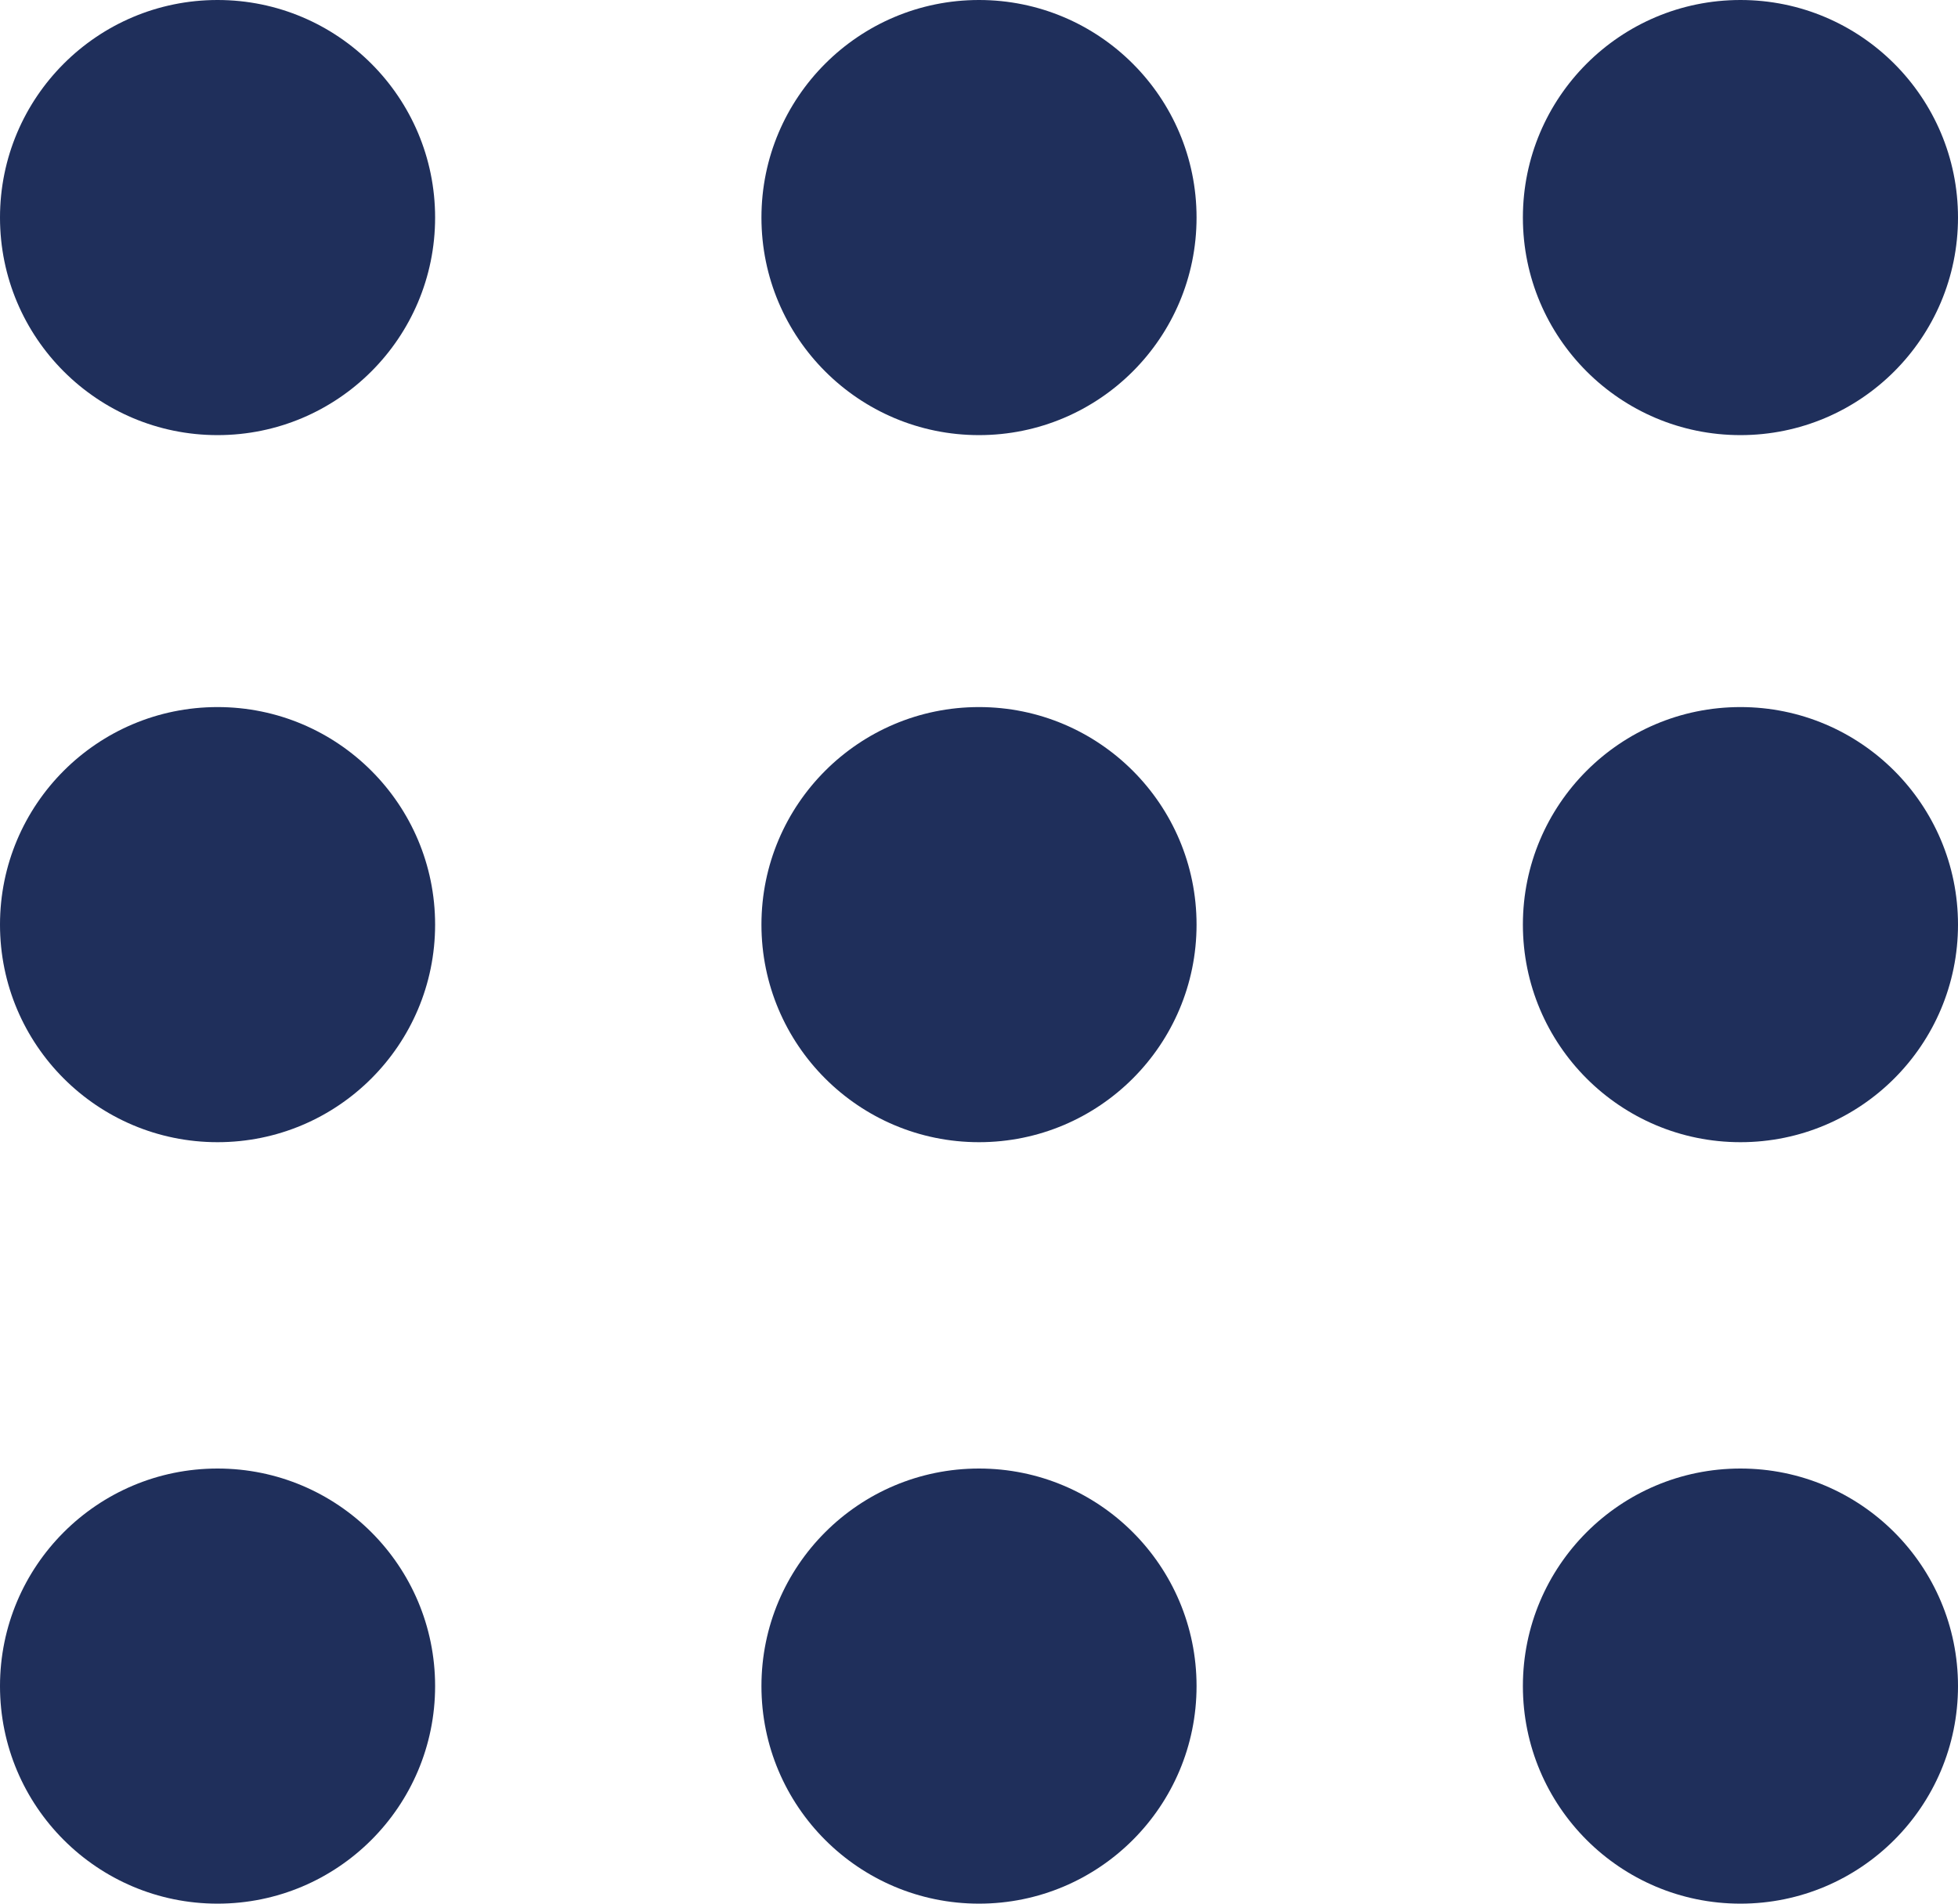
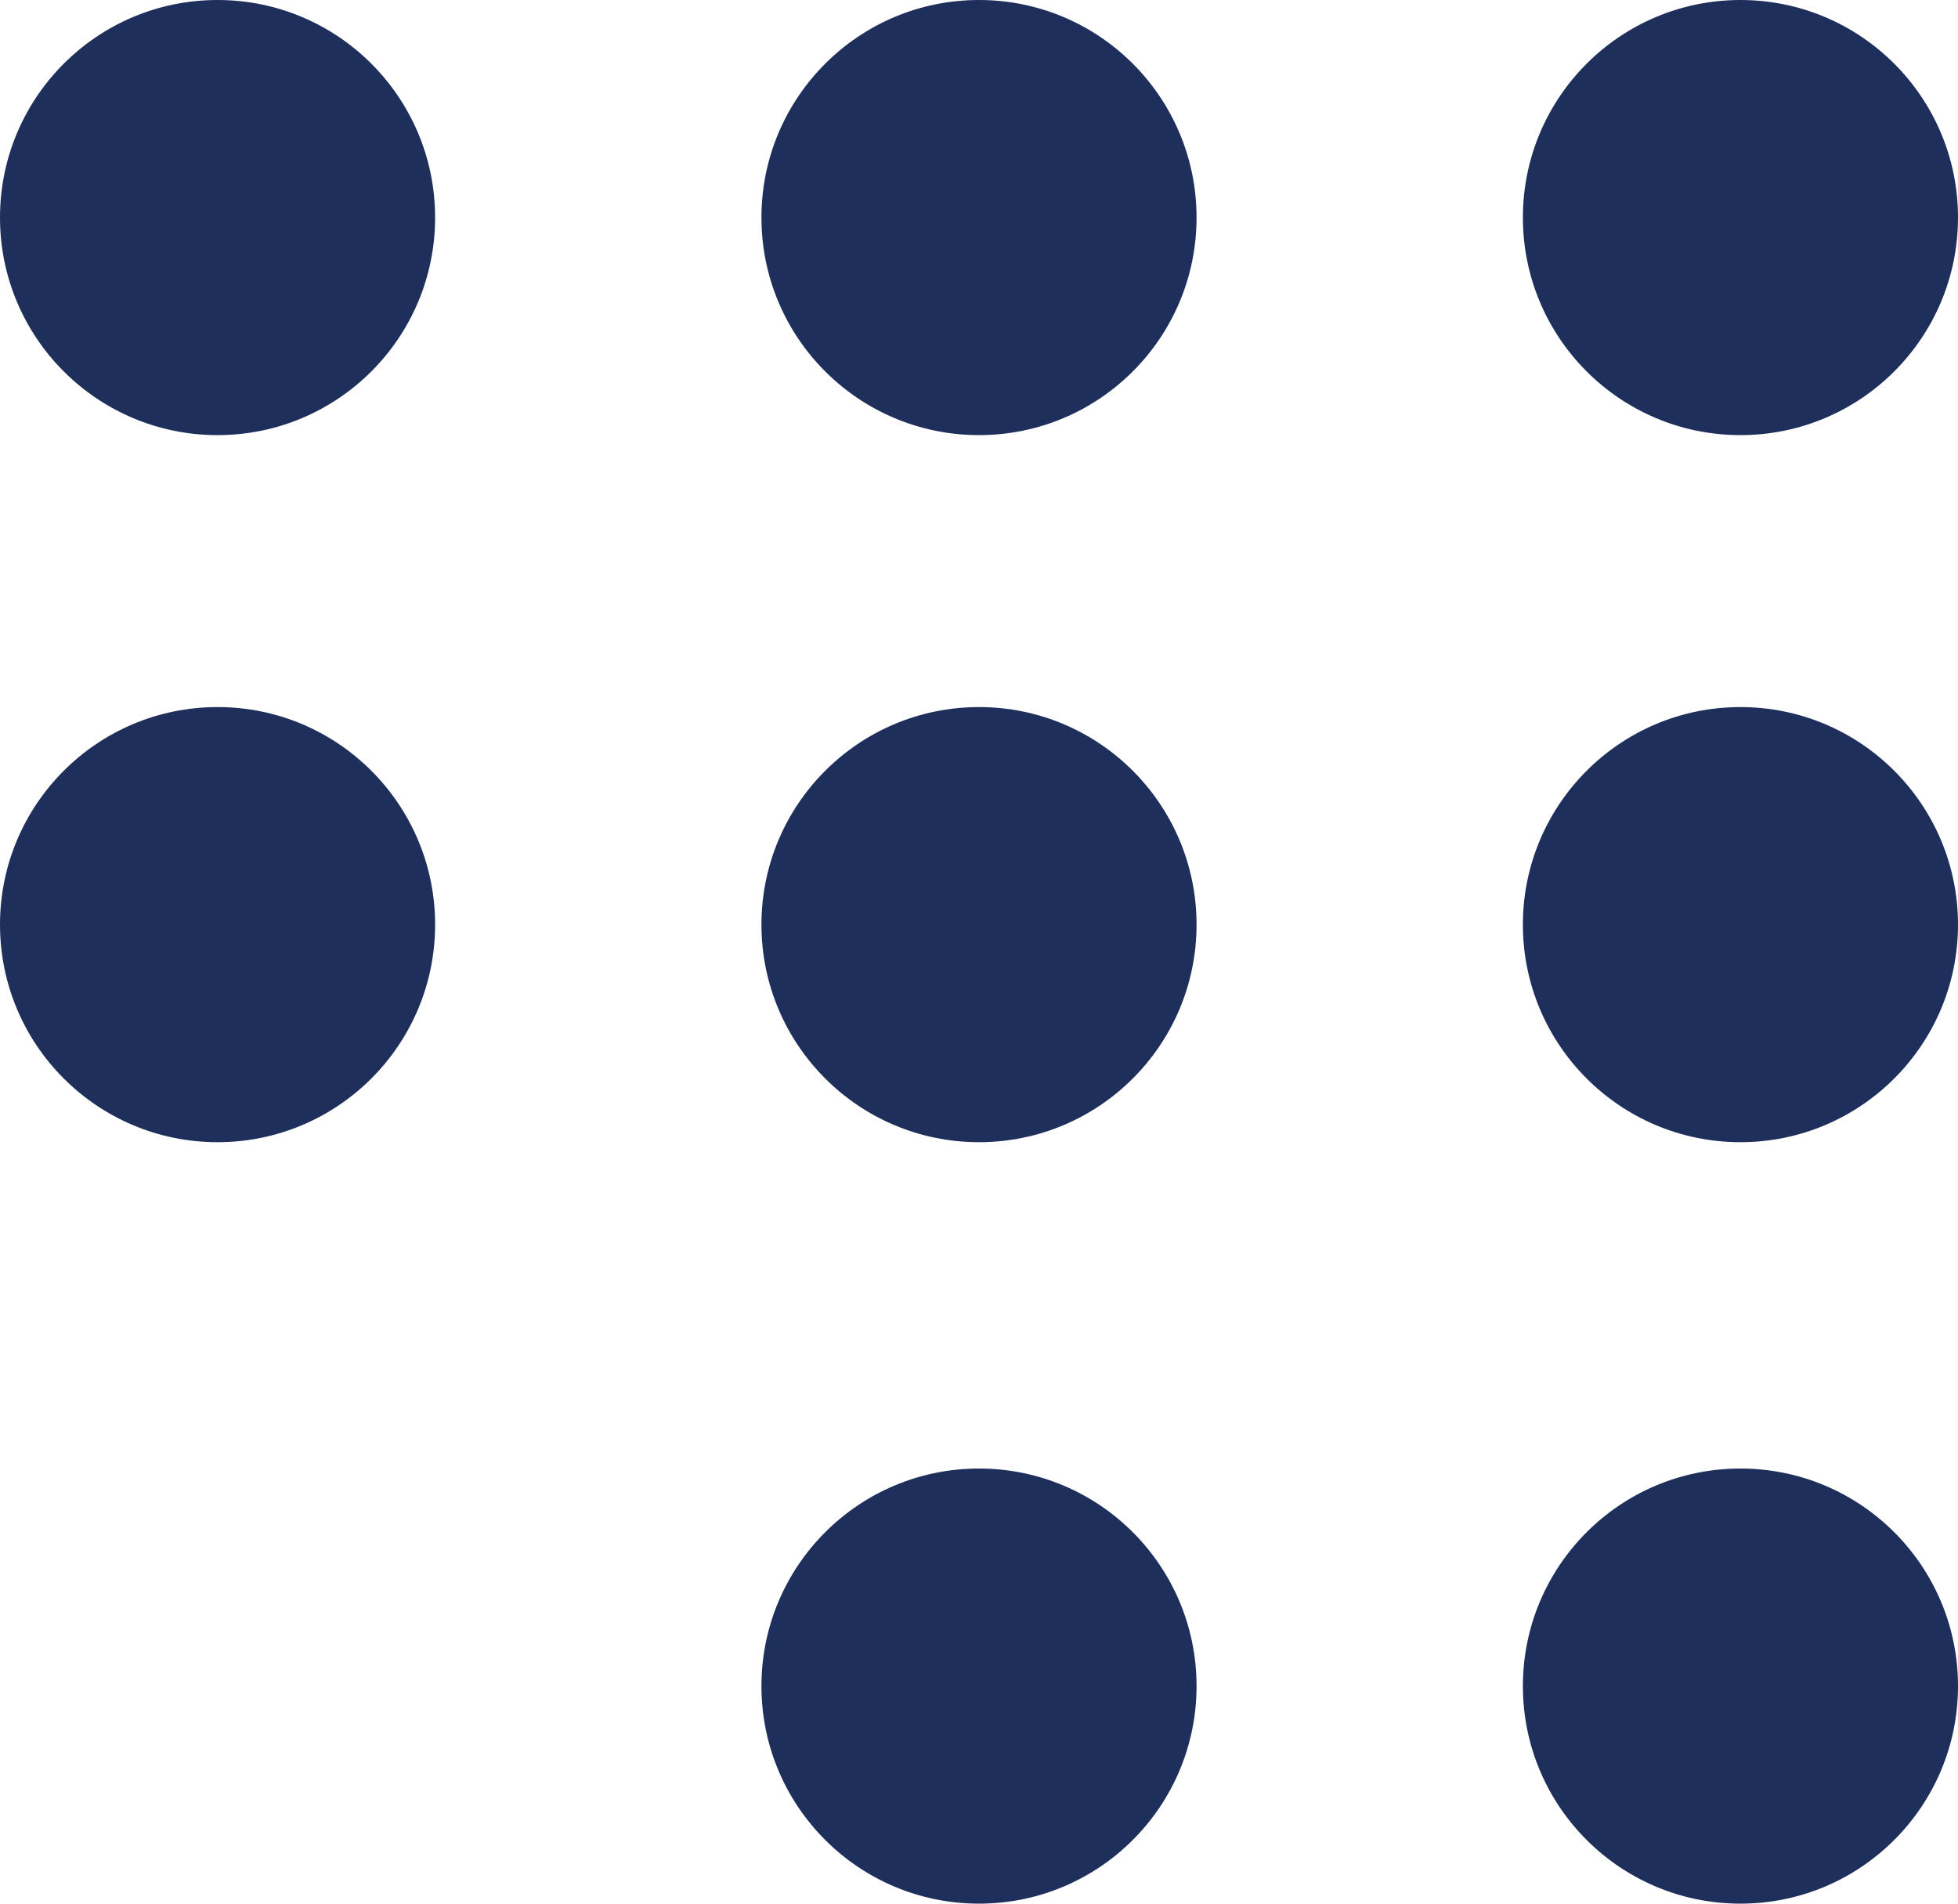
<svg xmlns="http://www.w3.org/2000/svg" width="36" height="35" viewBox="0 0 36 35">
  <g id="menu" transform="translate(-322 -52)">
    <g id="Grupo_41" data-name="Grupo 41">
      <circle id="Elipse_9" data-name="Elipse 9" cx="4" cy="4" r="4" transform="translate(322 52)" fill="#1f2f5b" />
      <circle id="Elipse_10" data-name="Elipse 10" cx="4" cy="4" r="4" transform="translate(336 52)" fill="#1f2f5b" />
      <circle id="Elipse_11" data-name="Elipse 11" cx="4" cy="4" r="4" transform="translate(350 52)" fill="#1f2f5b" />
      <circle id="Elipse_12" data-name="Elipse 12" cx="4" cy="4" r="4" transform="translate(322 65)" fill="#1f2f5b" />
      <circle id="Elipse_13" data-name="Elipse 13" cx="4" cy="4" r="4" transform="translate(336 65)" fill="#1f2f5b" />
      <circle id="Elipse_14" data-name="Elipse 14" cx="4" cy="4" r="4" transform="translate(350 65)" fill="#1f2f5b" />
-       <circle id="Elipse_15" data-name="Elipse 15" cx="4" cy="4" r="4" transform="translate(322 79)" fill="#1f2f5b" />
      <circle id="Elipse_16" data-name="Elipse 16" cx="4" cy="4" r="4" transform="translate(336 79)" fill="#1f2f5b" />
      <circle id="Elipse_17" data-name="Elipse 17" cx="4" cy="4" r="4" transform="translate(350 79)" fill="#1f2f5b" />
    </g>
  </g>
</svg>